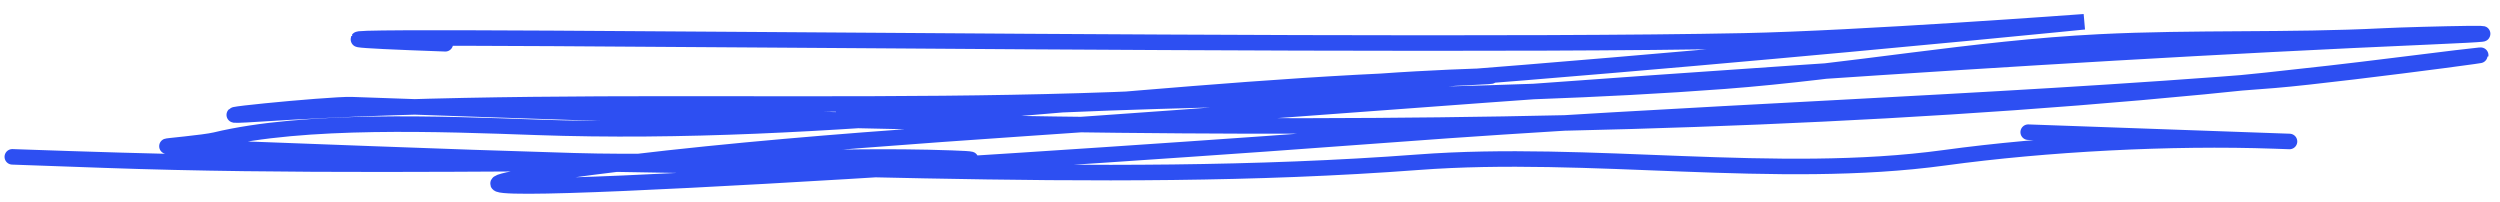
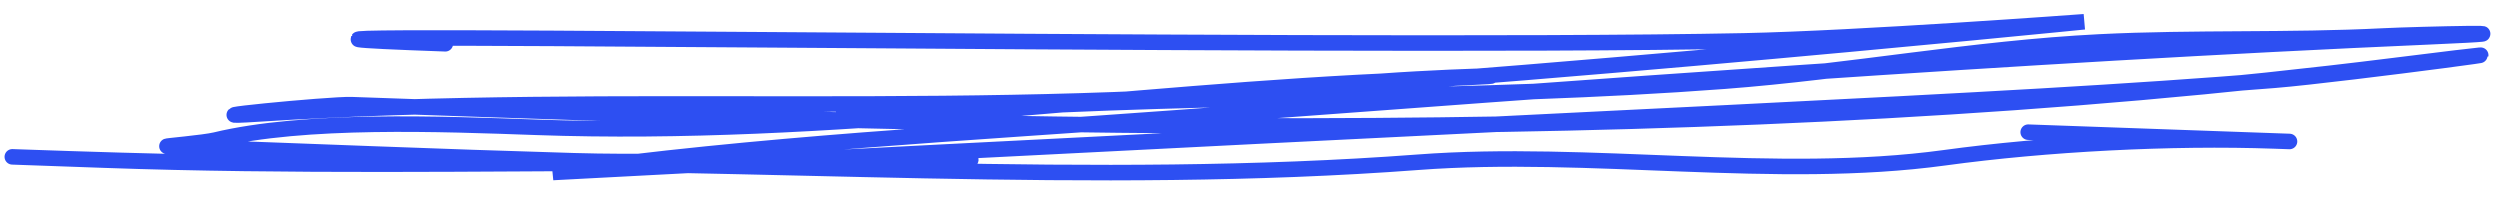
<svg xmlns="http://www.w3.org/2000/svg" width="161" height="13" viewBox="0 0 161 13" fill="none">
-   <path d="M28.68 2.819C0.812 1.828 84.448 3.193 112.302 2.633C119.632 2.486 134.225 1.402 134.225 1.402C134.225 1.402 89.615 5.881 67.145 6.715C60.795 6.951 44.424 8.186 62.344 7.062C78.538 6.046 94.865 6.452 111.031 5.231C119.135 4.619 127.069 3.107 135.21 2.701C141.288 2.398 147.398 2.628 153.494 2.317C155.659 2.207 164.711 2.01 156.513 2.367C129.602 3.541 102.49 5.61 75.659 7.593C62.535 8.563 48.571 9.271 35.605 11.109C17.875 13.623 71.729 10.023 89.692 8.666C108.577 7.24 127.585 6.69 146.468 5.17C150.879 4.815 168.739 2.402 154.089 4.234C110.935 9.632 66.28 8.293 22.648 6.741C21.225 6.691 11.212 7.691 16.733 7.335C39.904 5.841 63.964 7.779 86.934 5.408C91.757 4.911 102.318 4.687 90.922 5.148C72.169 5.906 53.411 8.87 34.53 8.198C28.416 7.981 19.615 7.634 13.874 9.015C13.123 9.195 10.517 9.413 10.765 9.421C19.495 9.732 28.226 10.1 36.958 10.353C45.086 10.588 53.118 9.893 61.275 10.184C67.494 10.405 48.846 10.482 42.626 10.497C30.739 10.526 18.603 10.734 6.755 10.313C4.891 10.247 -0.7 10.048 1.163 10.114C10.014 10.429 18.816 10.651 27.669 10.54C48.751 10.275 70.391 12.029 91.323 10.448C102.351 9.615 114.374 11.645 125.221 10.16C131.764 9.264 139.81 8.84 146.476 9.077C151.515 9.256 135.451 8.685 133.232 8.606C122.726 8.232 147.663 9.119 141.178 8.889" stroke="#2D4FF2" stroke-linecap="round" />
+   <path d="M28.68 2.819C0.812 1.828 84.448 3.193 112.302 2.633C119.632 2.486 134.225 1.402 134.225 1.402C134.225 1.402 89.615 5.881 67.145 6.715C60.795 6.951 44.424 8.186 62.344 7.062C78.538 6.046 94.865 6.452 111.031 5.231C119.135 4.619 127.069 3.107 135.21 2.701C141.288 2.398 147.398 2.628 153.494 2.317C155.659 2.207 164.711 2.01 156.513 2.367C129.602 3.541 102.49 5.61 75.659 7.593C62.535 8.563 48.571 9.271 35.605 11.109C108.577 7.24 127.585 6.69 146.468 5.17C150.879 4.815 168.739 2.402 154.089 4.234C110.935 9.632 66.28 8.293 22.648 6.741C21.225 6.691 11.212 7.691 16.733 7.335C39.904 5.841 63.964 7.779 86.934 5.408C91.757 4.911 102.318 4.687 90.922 5.148C72.169 5.906 53.411 8.87 34.53 8.198C28.416 7.981 19.615 7.634 13.874 9.015C13.123 9.195 10.517 9.413 10.765 9.421C19.495 9.732 28.226 10.1 36.958 10.353C45.086 10.588 53.118 9.893 61.275 10.184C67.494 10.405 48.846 10.482 42.626 10.497C30.739 10.526 18.603 10.734 6.755 10.313C4.891 10.247 -0.7 10.048 1.163 10.114C10.014 10.429 18.816 10.651 27.669 10.54C48.751 10.275 70.391 12.029 91.323 10.448C102.351 9.615 114.374 11.645 125.221 10.16C131.764 9.264 139.81 8.84 146.476 9.077C151.515 9.256 135.451 8.685 133.232 8.606C122.726 8.232 147.663 9.119 141.178 8.889" stroke="#2D4FF2" stroke-linecap="round" />
</svg>